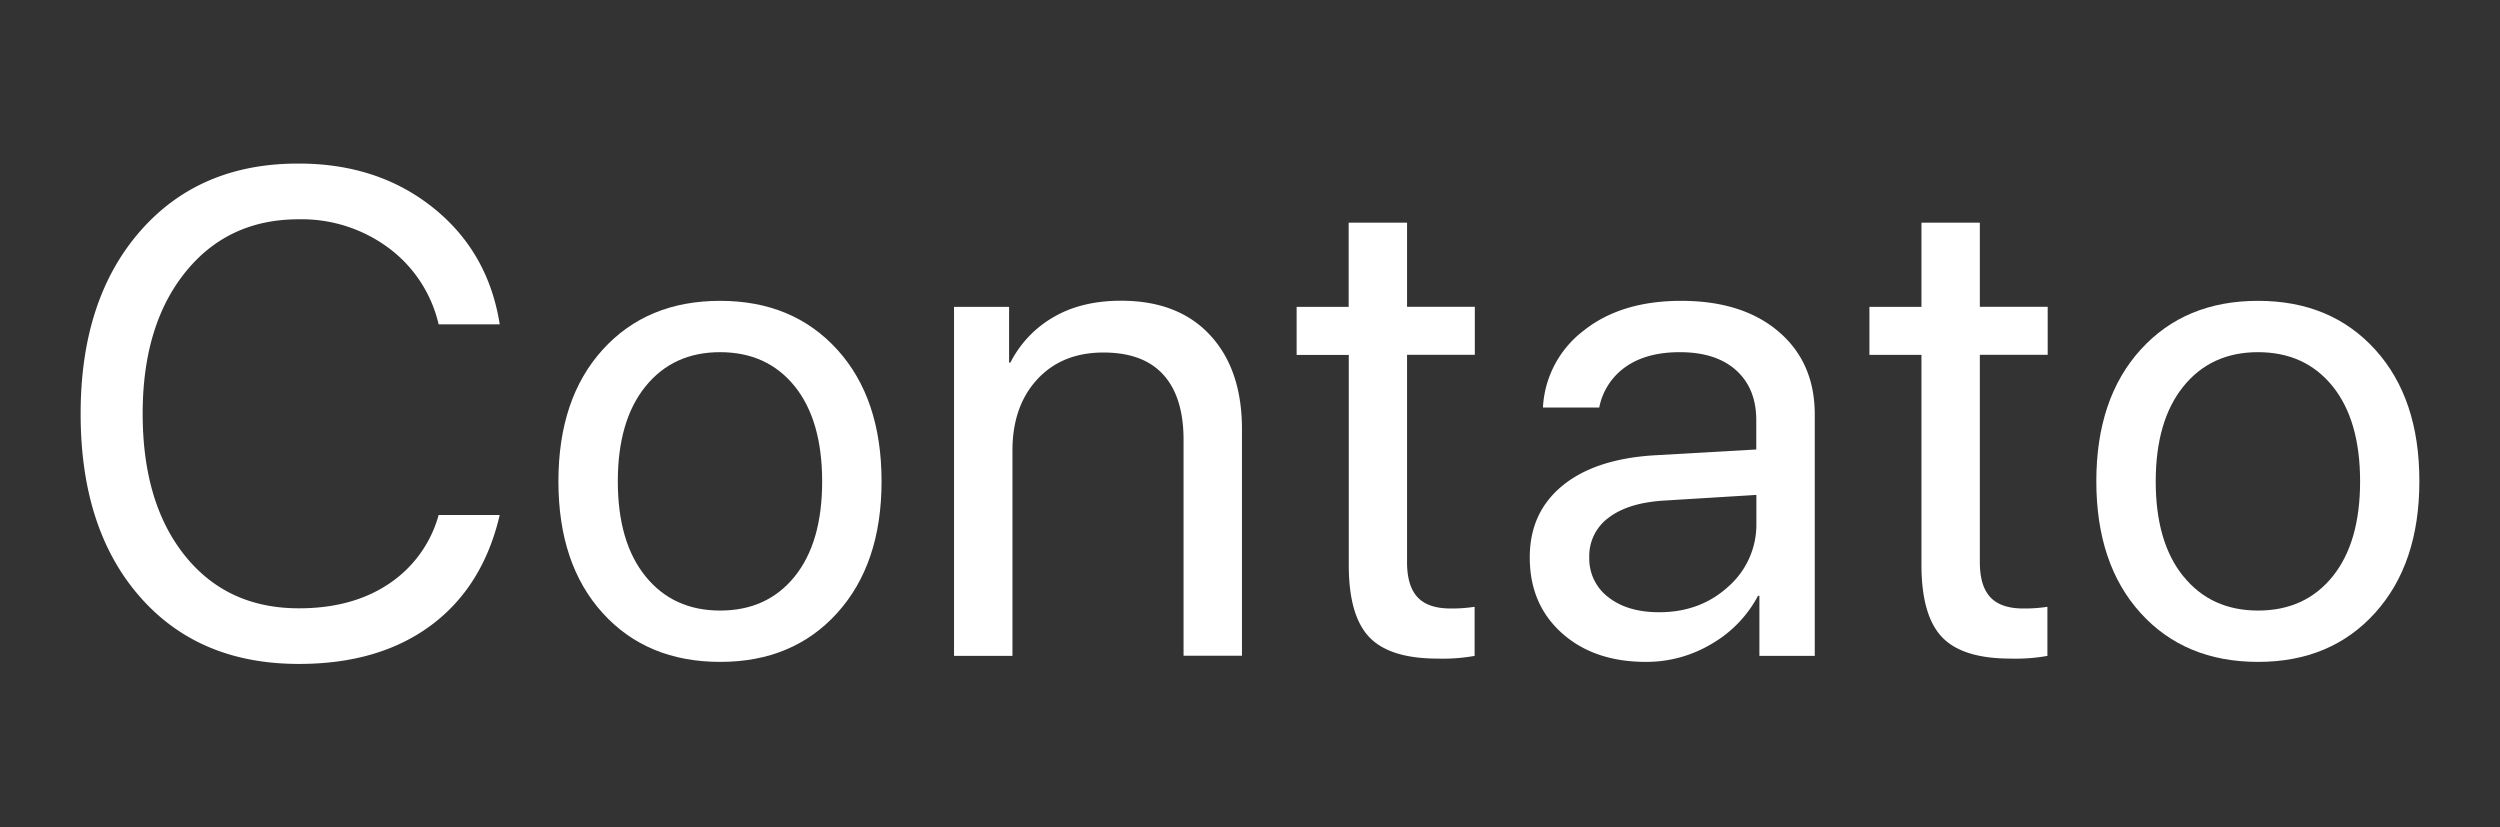
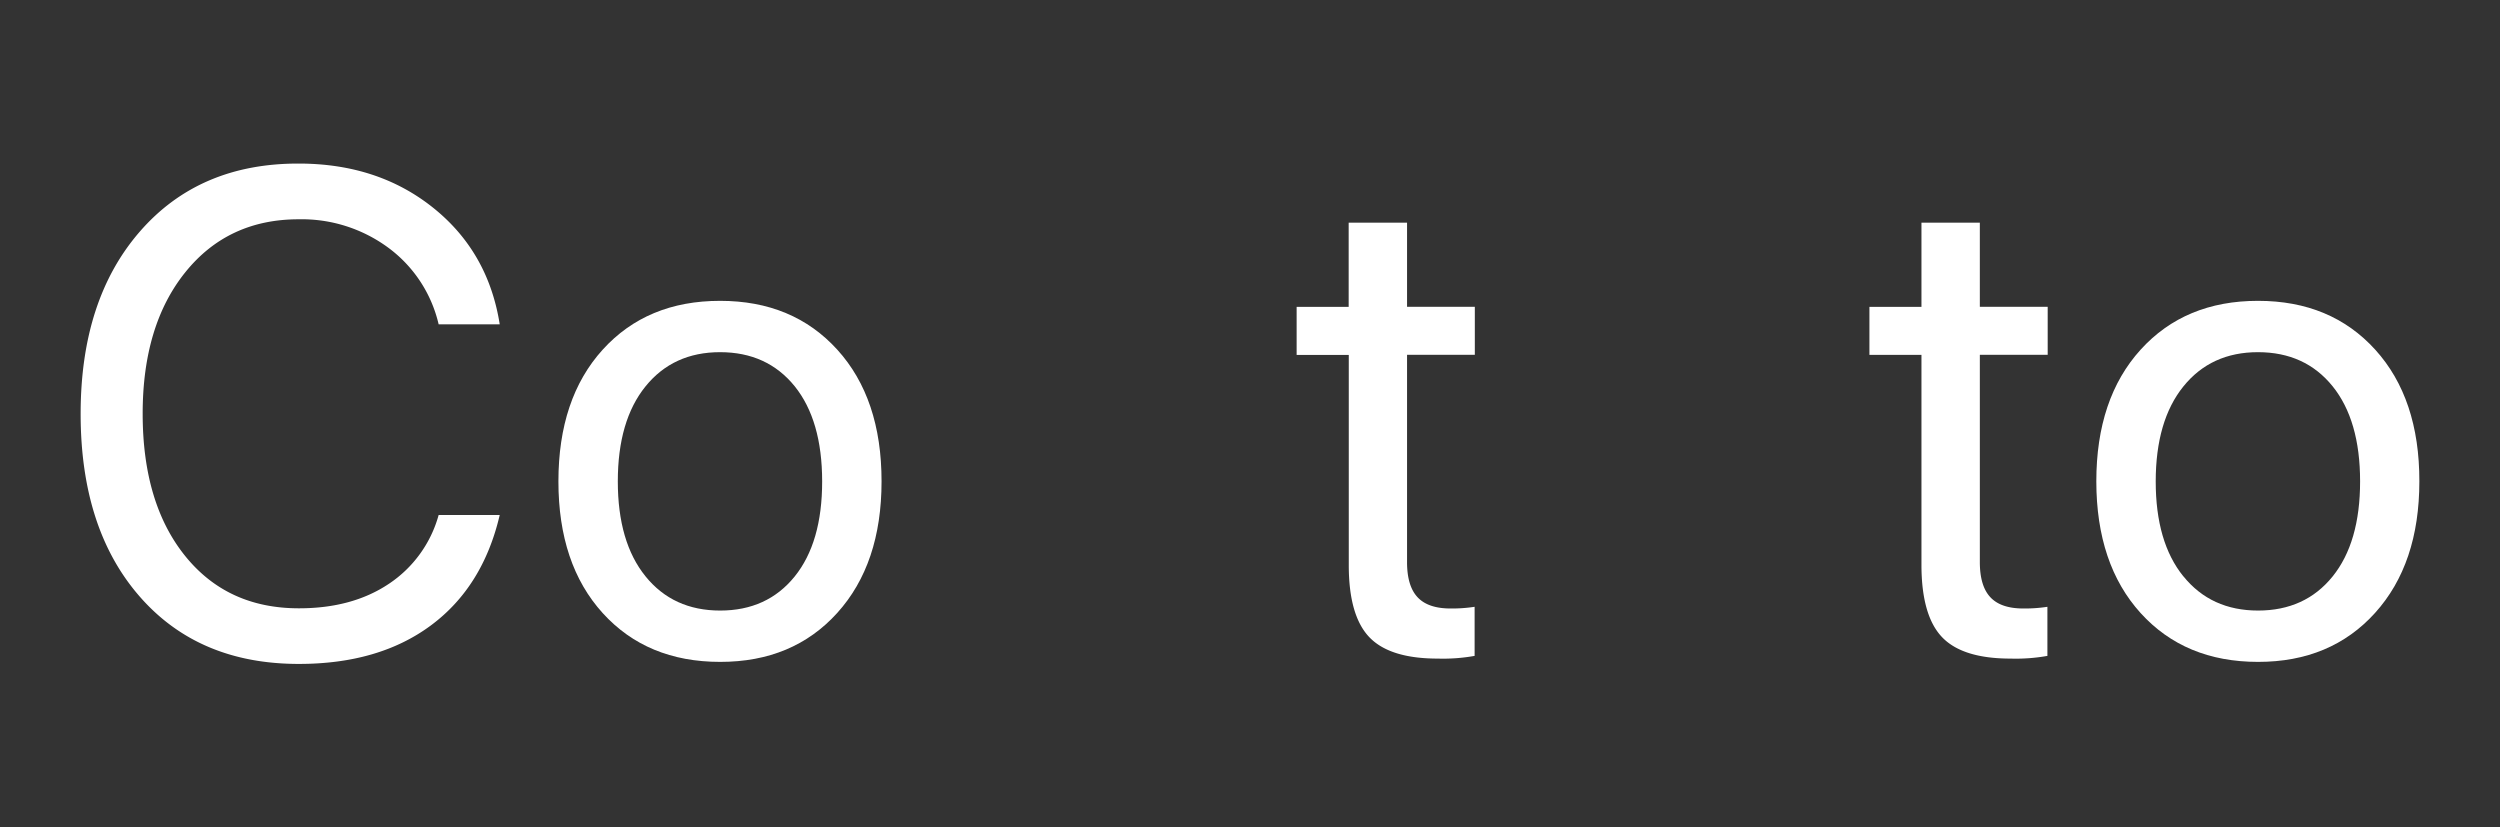
<svg xmlns="http://www.w3.org/2000/svg" id="Camada_1" data-name="Camada 1" viewBox="0 0 713 236">
  <rect x="0" y="0" width="713" height="236" fill="#333333" stroke="none" />
  <defs>
    <style>.cls-1{fill:#fff;}</style>
  </defs>
  <title>contato</title>
  <path class="cls-1" d="M85.19,189.35q-28.62,0-45.41-19.29T23,118Q23,85.42,39.92,66T85.19,46.65q22.59,0,38.33,12.59t19,33.26H125.1a37.71,37.71,0,0,0-14.26-21.78,41.61,41.61,0,0,0-25.65-8.18Q65,62.54,52.84,77.66T40.69,118q0,25.47,12.06,40.49t32.54,15q15.21,0,25.64-7a34.55,34.55,0,0,0,14.17-19.61h17.42q-4.78,20.47-19.62,31.48T85.19,189.35Z" />
  <path class="cls-1" d="M205.39,188.77q-20.87,0-33.5-13.92t-12.63-37.56q0-23.64,12.63-37.57t33.5-13.92q20.76,0,33.4,13.92t12.63,37.57q0,23.53-12.63,37.51T205.39,188.77Zm-21.29-24.4q7.89,9.76,21.29,9.76t21.25-9.71q7.85-9.72,7.84-27.13t-7.84-27.14q-7.86-9.7-21.25-9.71T184.1,110.2q-7.9,9.76-7.9,27.09T184.1,164.37Z" />
-   <path class="cls-1" d="M272.09,187.05V87.52h15.7v15.89h.38a31.21,31.21,0,0,1,12.35-13q8-4.65,19.23-4.64,16.28,0,25.37,9.81t9.09,26.84v64.6H337.55V125.42q0-12.15-5.74-18.52t-17.13-6.36q-11.78,0-18.85,7.65t-7.08,20.29v58.57Z" />
  <path class="cls-1" d="M384.64,63.5h16.65v24h19.33v13.69H401.29v59.14q0,6.79,3,10t9.38,3.21a42.54,42.54,0,0,0,6.89-.48v14a51.07,51.07,0,0,1-10.53.77q-13.69,0-19.52-6.13t-5.84-20.48v-60H369.8V87.52h14.84Z" />
-   <path class="cls-1" d="M469.43,188.77q-14.83,0-24-8.23t-9.14-21.63q0-12.81,9.43-20.48t26.66-8.61l28.51-1.63v-8.32q0-9.09-5.74-14.26t-16.08-5.17q-9.46,0-15.4,4.16a18.47,18.47,0,0,0-7.57,11.63H440.05a29.4,29.4,0,0,1,11.53-21.87q10.67-8.56,27.9-8.56,17.5,0,27.8,8.8t10.29,23.64v68.81H501.78V169.92h-.39a34.49,34.49,0,0,1-13.2,13.69A36.18,36.18,0,0,1,469.43,188.77Zm3.73-14.16q11.77,0,19.76-7.32a23.5,23.5,0,0,0,8-18v-8.14l-26.6,1.63q-10.05.67-15.55,4.88a13.49,13.49,0,0,0-5.51,11.29,13.78,13.78,0,0,0,5.46,11.39Q464.17,174.6,473.16,174.61Z" />
  <path class="cls-1" d="M548,63.5h16.65v24H584v13.69H564.65v59.14q0,6.79,3,10t9.38,3.21a42.54,42.54,0,0,0,6.89-.48v14a51.07,51.07,0,0,1-10.53.77q-13.7,0-19.53-6.13T548,161.21v-60H533.16V87.52H548Z" />
  <path class="cls-1" d="M644,188.77q-20.87,0-33.49-13.92t-12.64-37.56q0-23.64,12.64-37.57T644,85.8q20.78,0,33.41,13.92T690,137.29q0,23.53-12.63,37.51T644,188.77Zm-21.29-24.4q7.89,9.76,21.29,9.76t21.25-9.71q7.85-9.72,7.85-27.13t-7.85-27.14q-7.85-9.7-21.25-9.71t-21.29,9.76q-7.89,9.76-7.9,27.09T622.69,164.37Z" />
</svg>